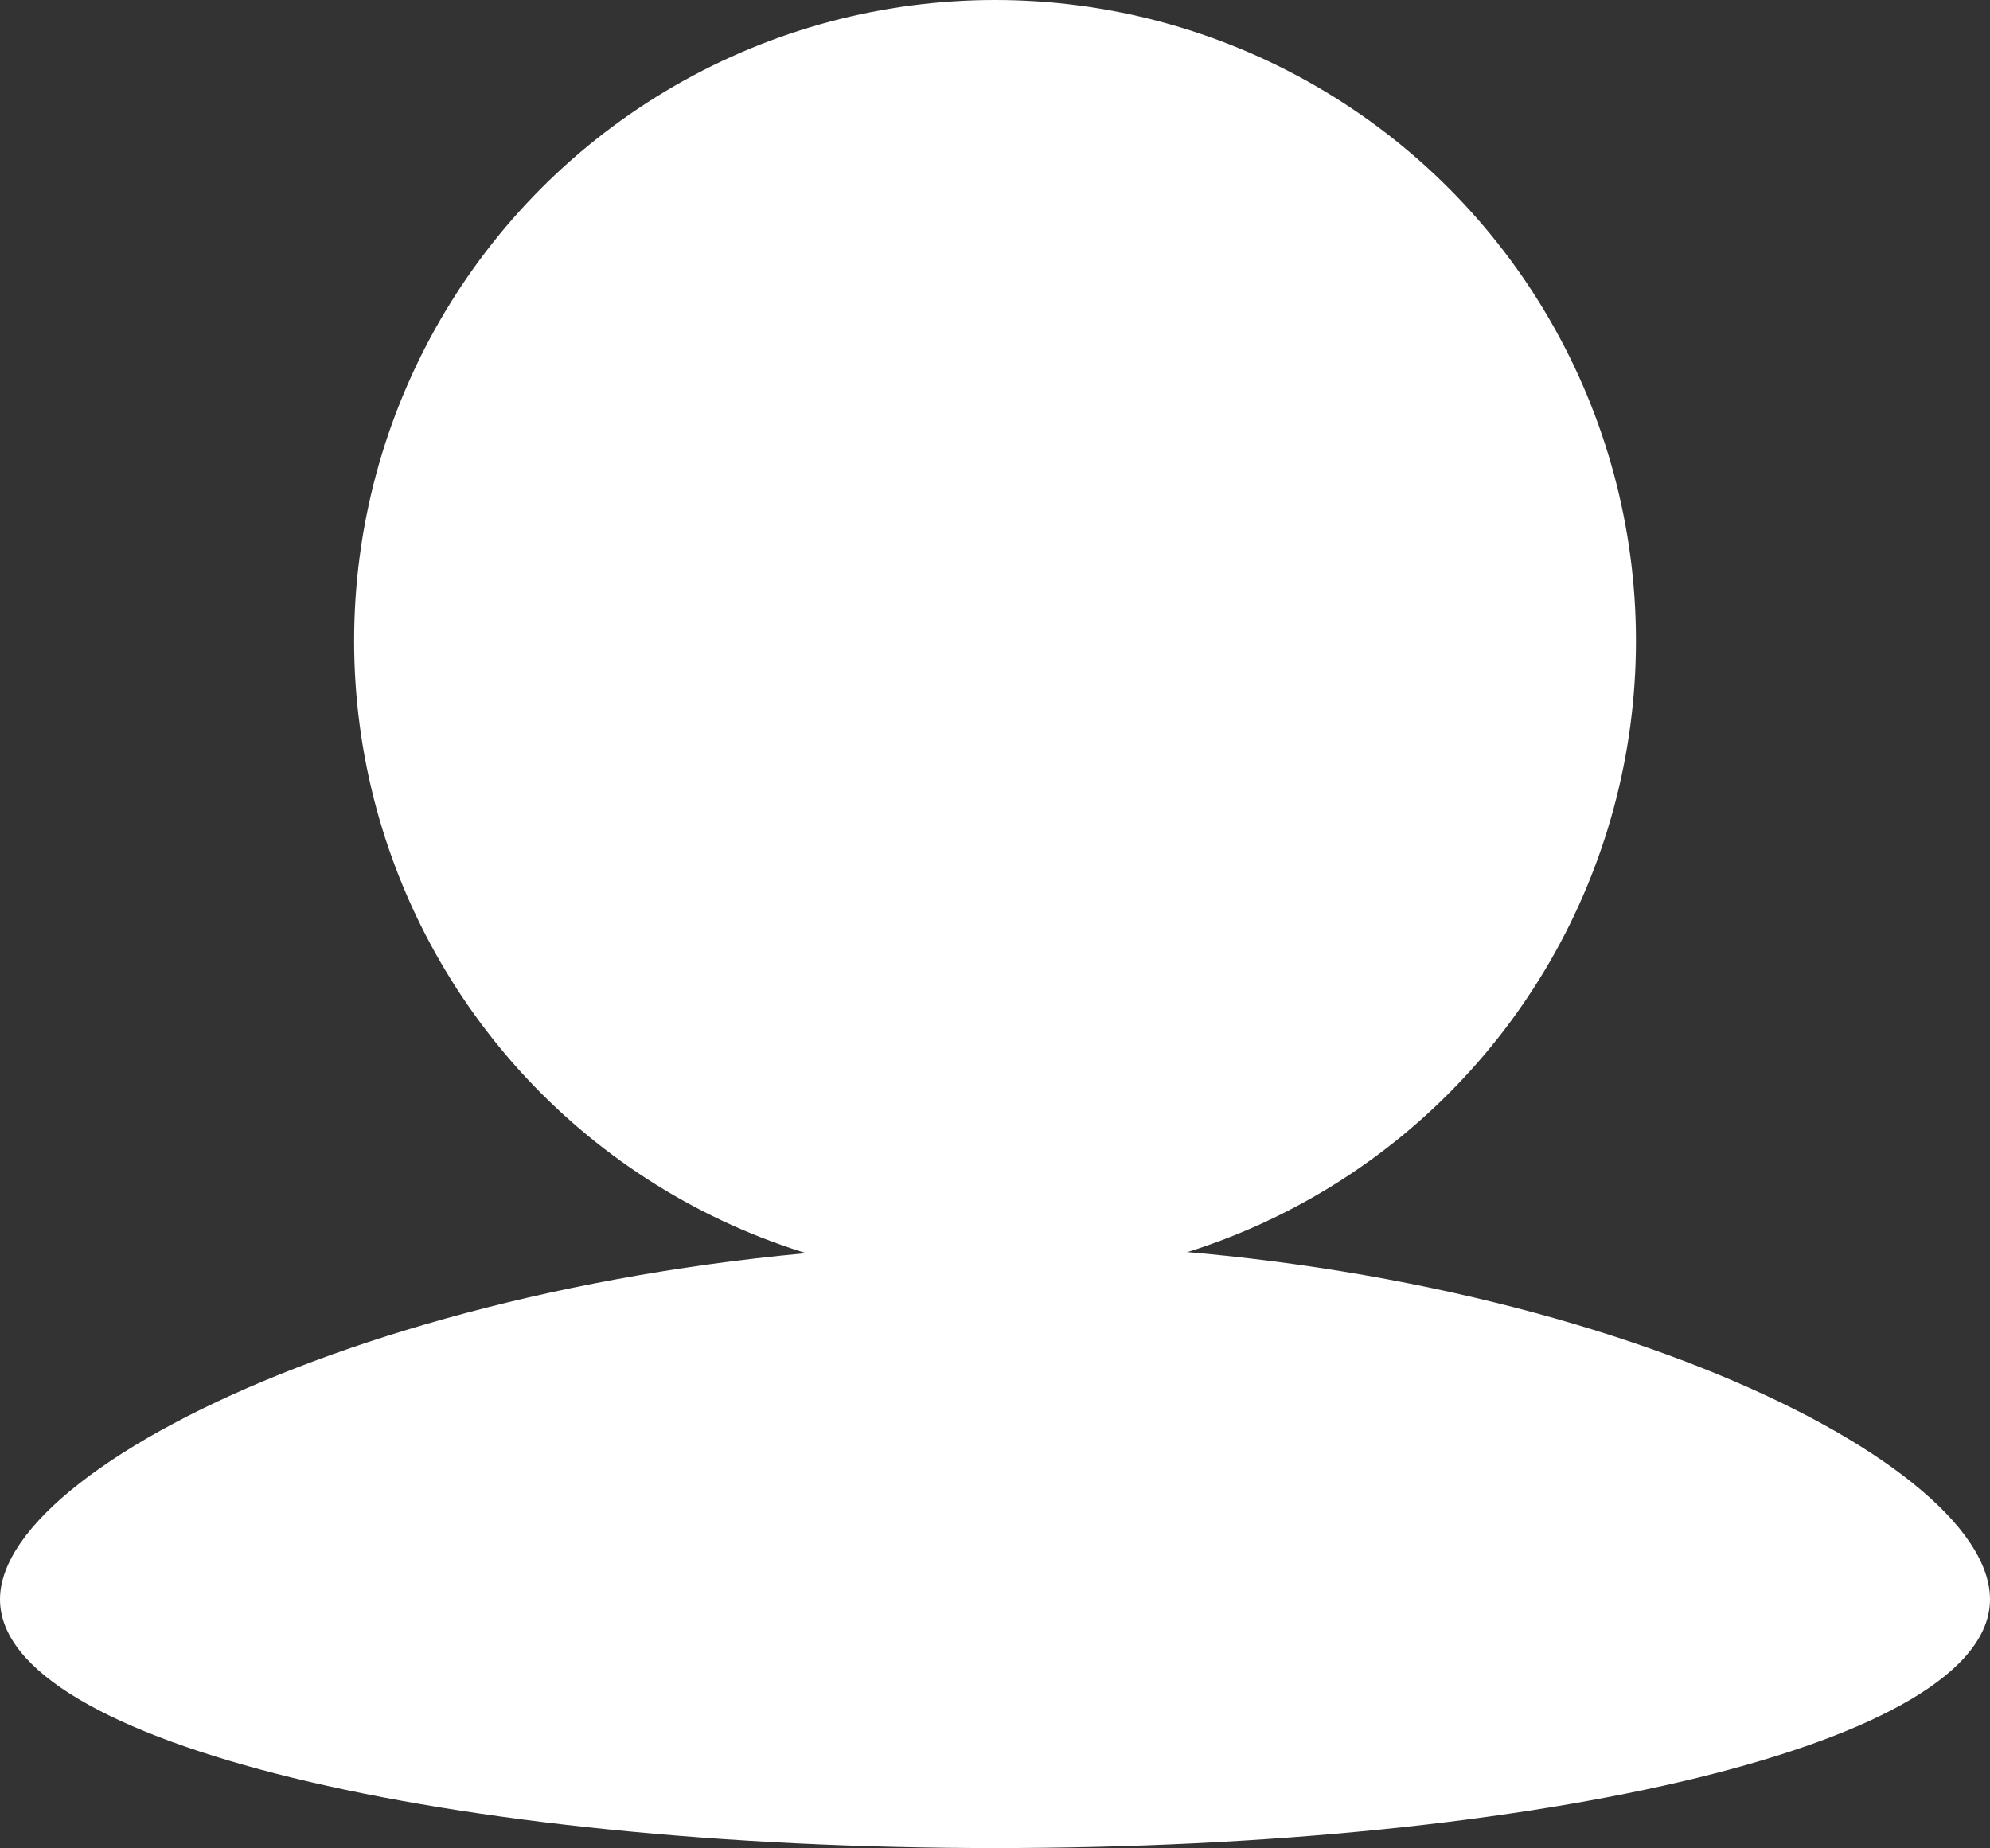
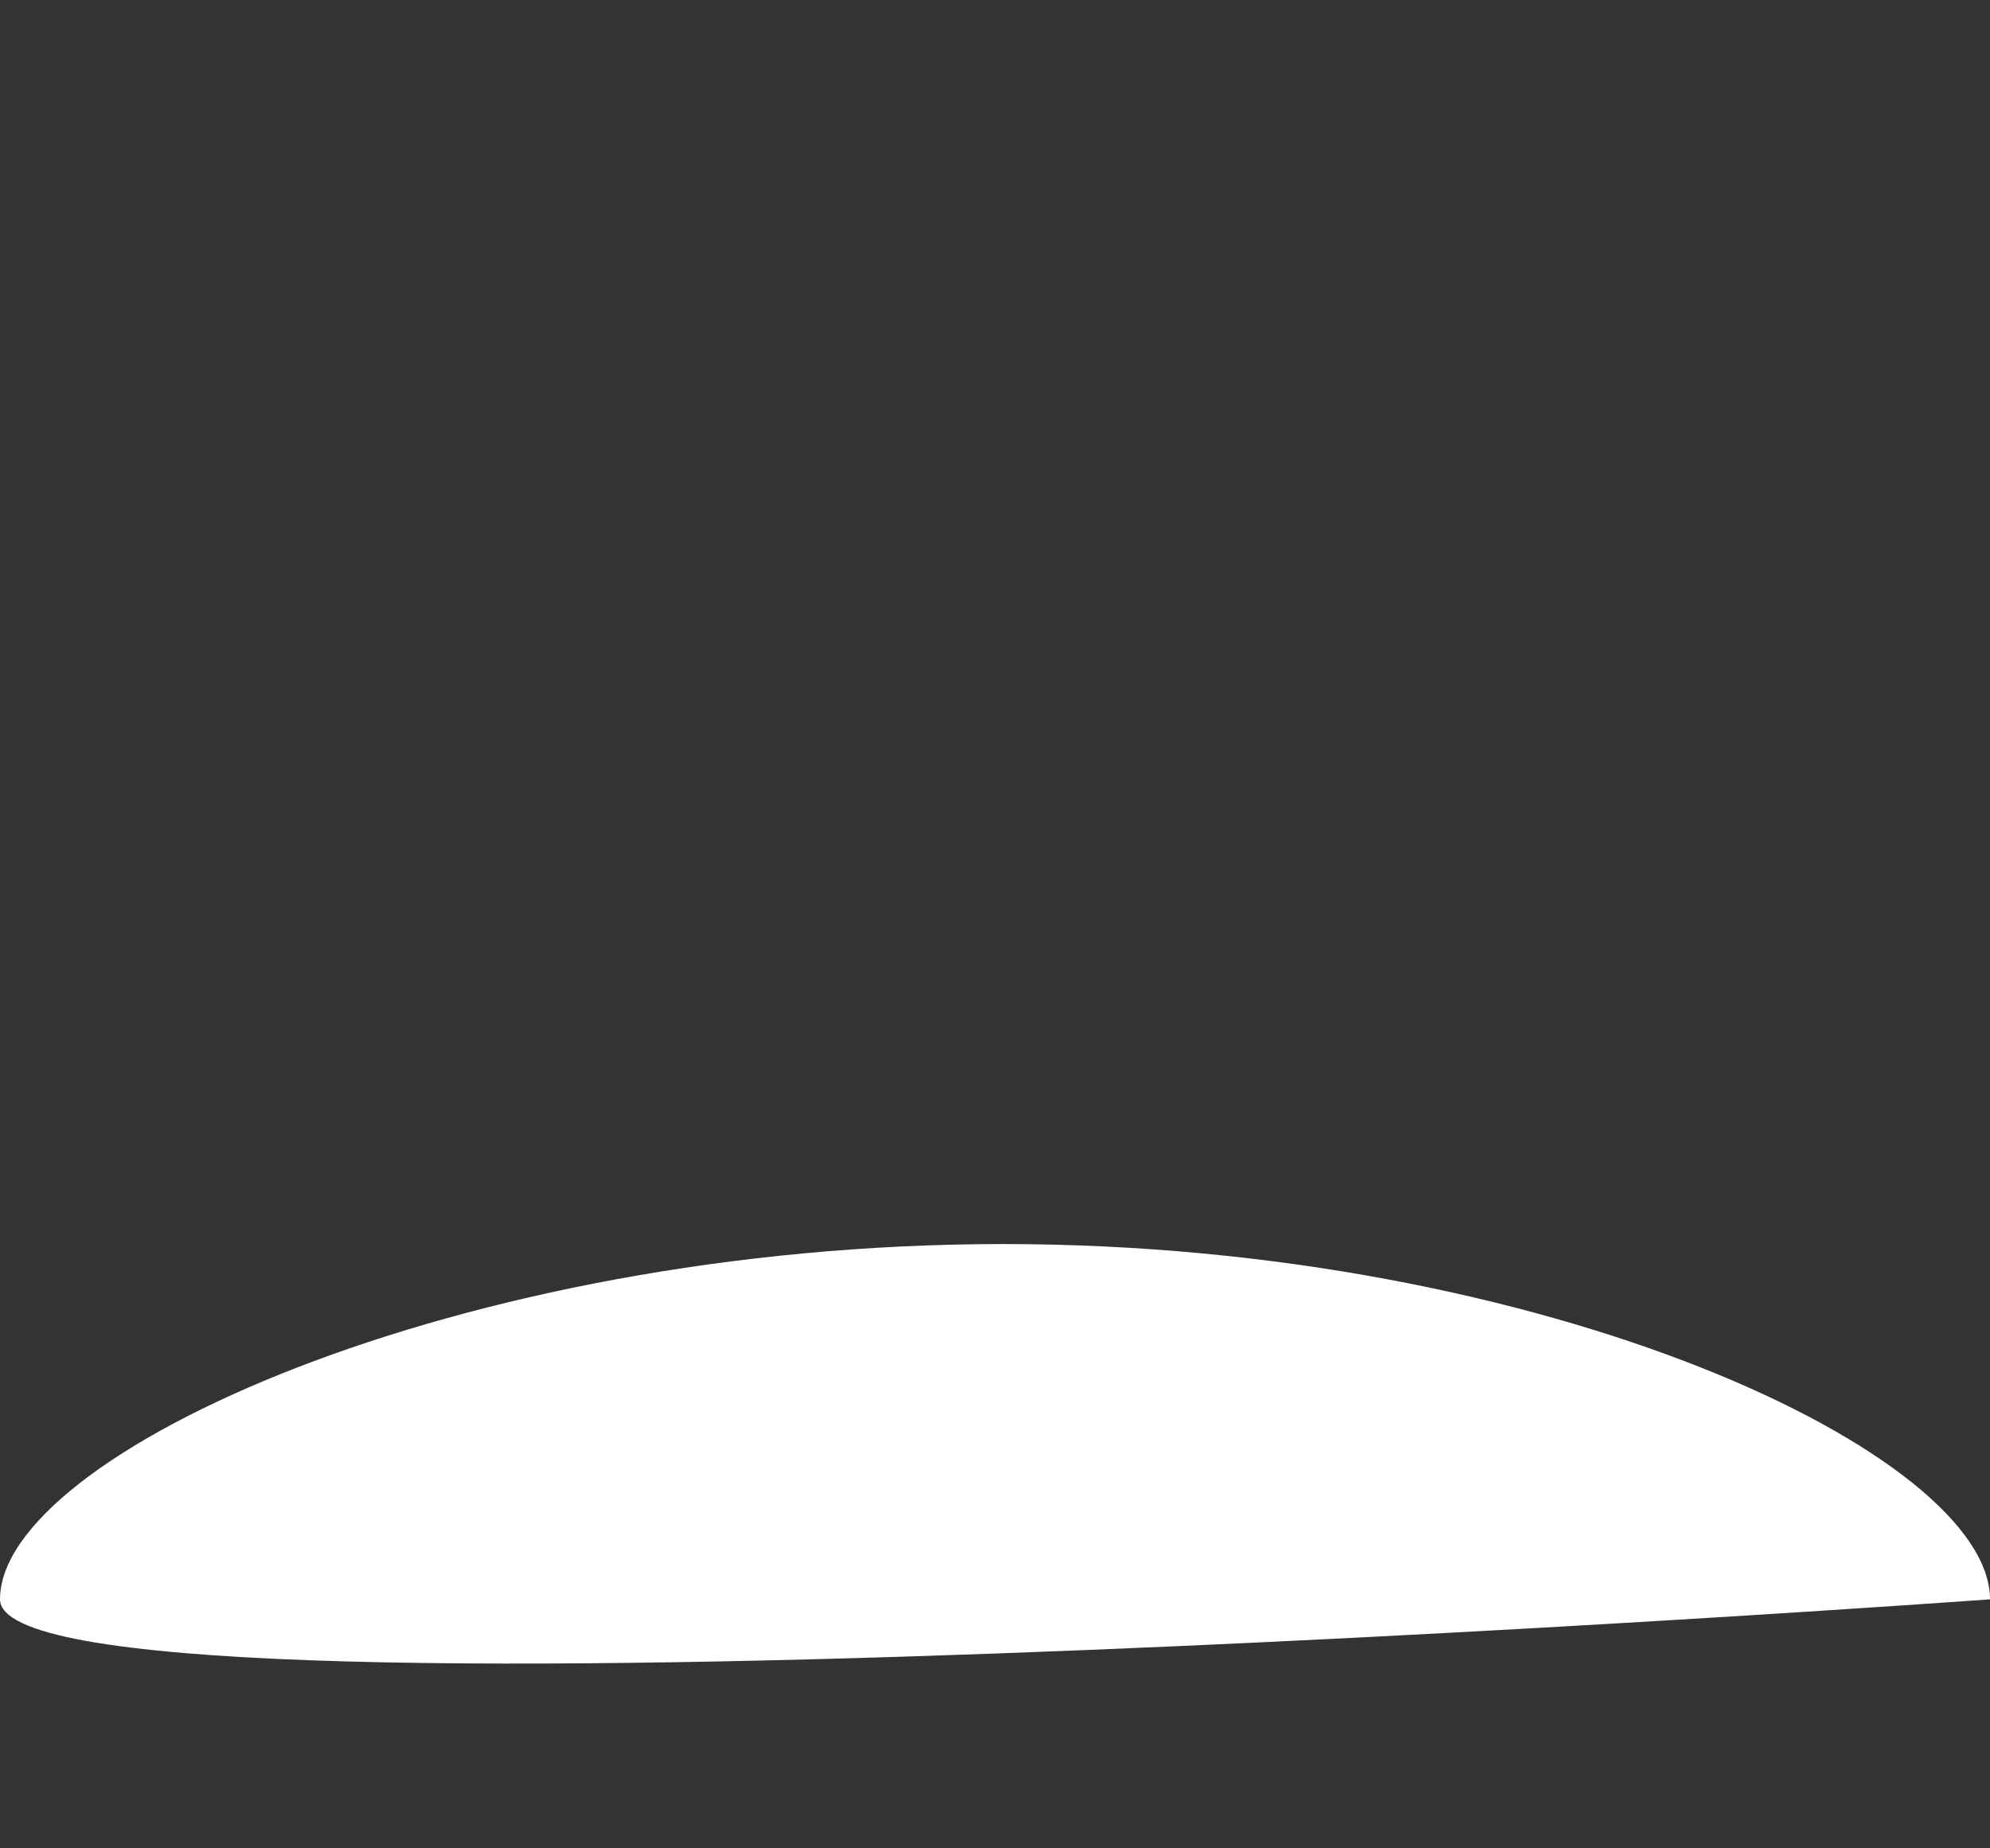
<svg xmlns="http://www.w3.org/2000/svg" id="_レイヤー_2" data-name="レイヤー_2" viewBox="0 0 25.839 24">
  <rect x="0" y="0" width="25.839" height="24" fill="#333333" stroke="none" />
  <defs>
    <style>
      .cls-1 {
        fill: #fff;
      }
    </style>
  </defs>
  <g id="_x31_">
    <g id="_クリーム" data-name="クリーム">
      <g>
-         <circle class="cls-1" cx="12.92" cy="8.322" r="8.322" />
-         <path class="cls-1" d="M25.839,20.77c0,1.877-5.842,3.23-12.92,3.23S0,22.647,0,20.77s5.948-4.614,13.025-4.614,12.814,2.738,12.814,4.614Z" />
+         <path class="cls-1" d="M25.839,20.77S0,22.647,0,20.77s5.948-4.614,13.025-4.614,12.814,2.738,12.814,4.614Z" />
      </g>
    </g>
  </g>
</svg>